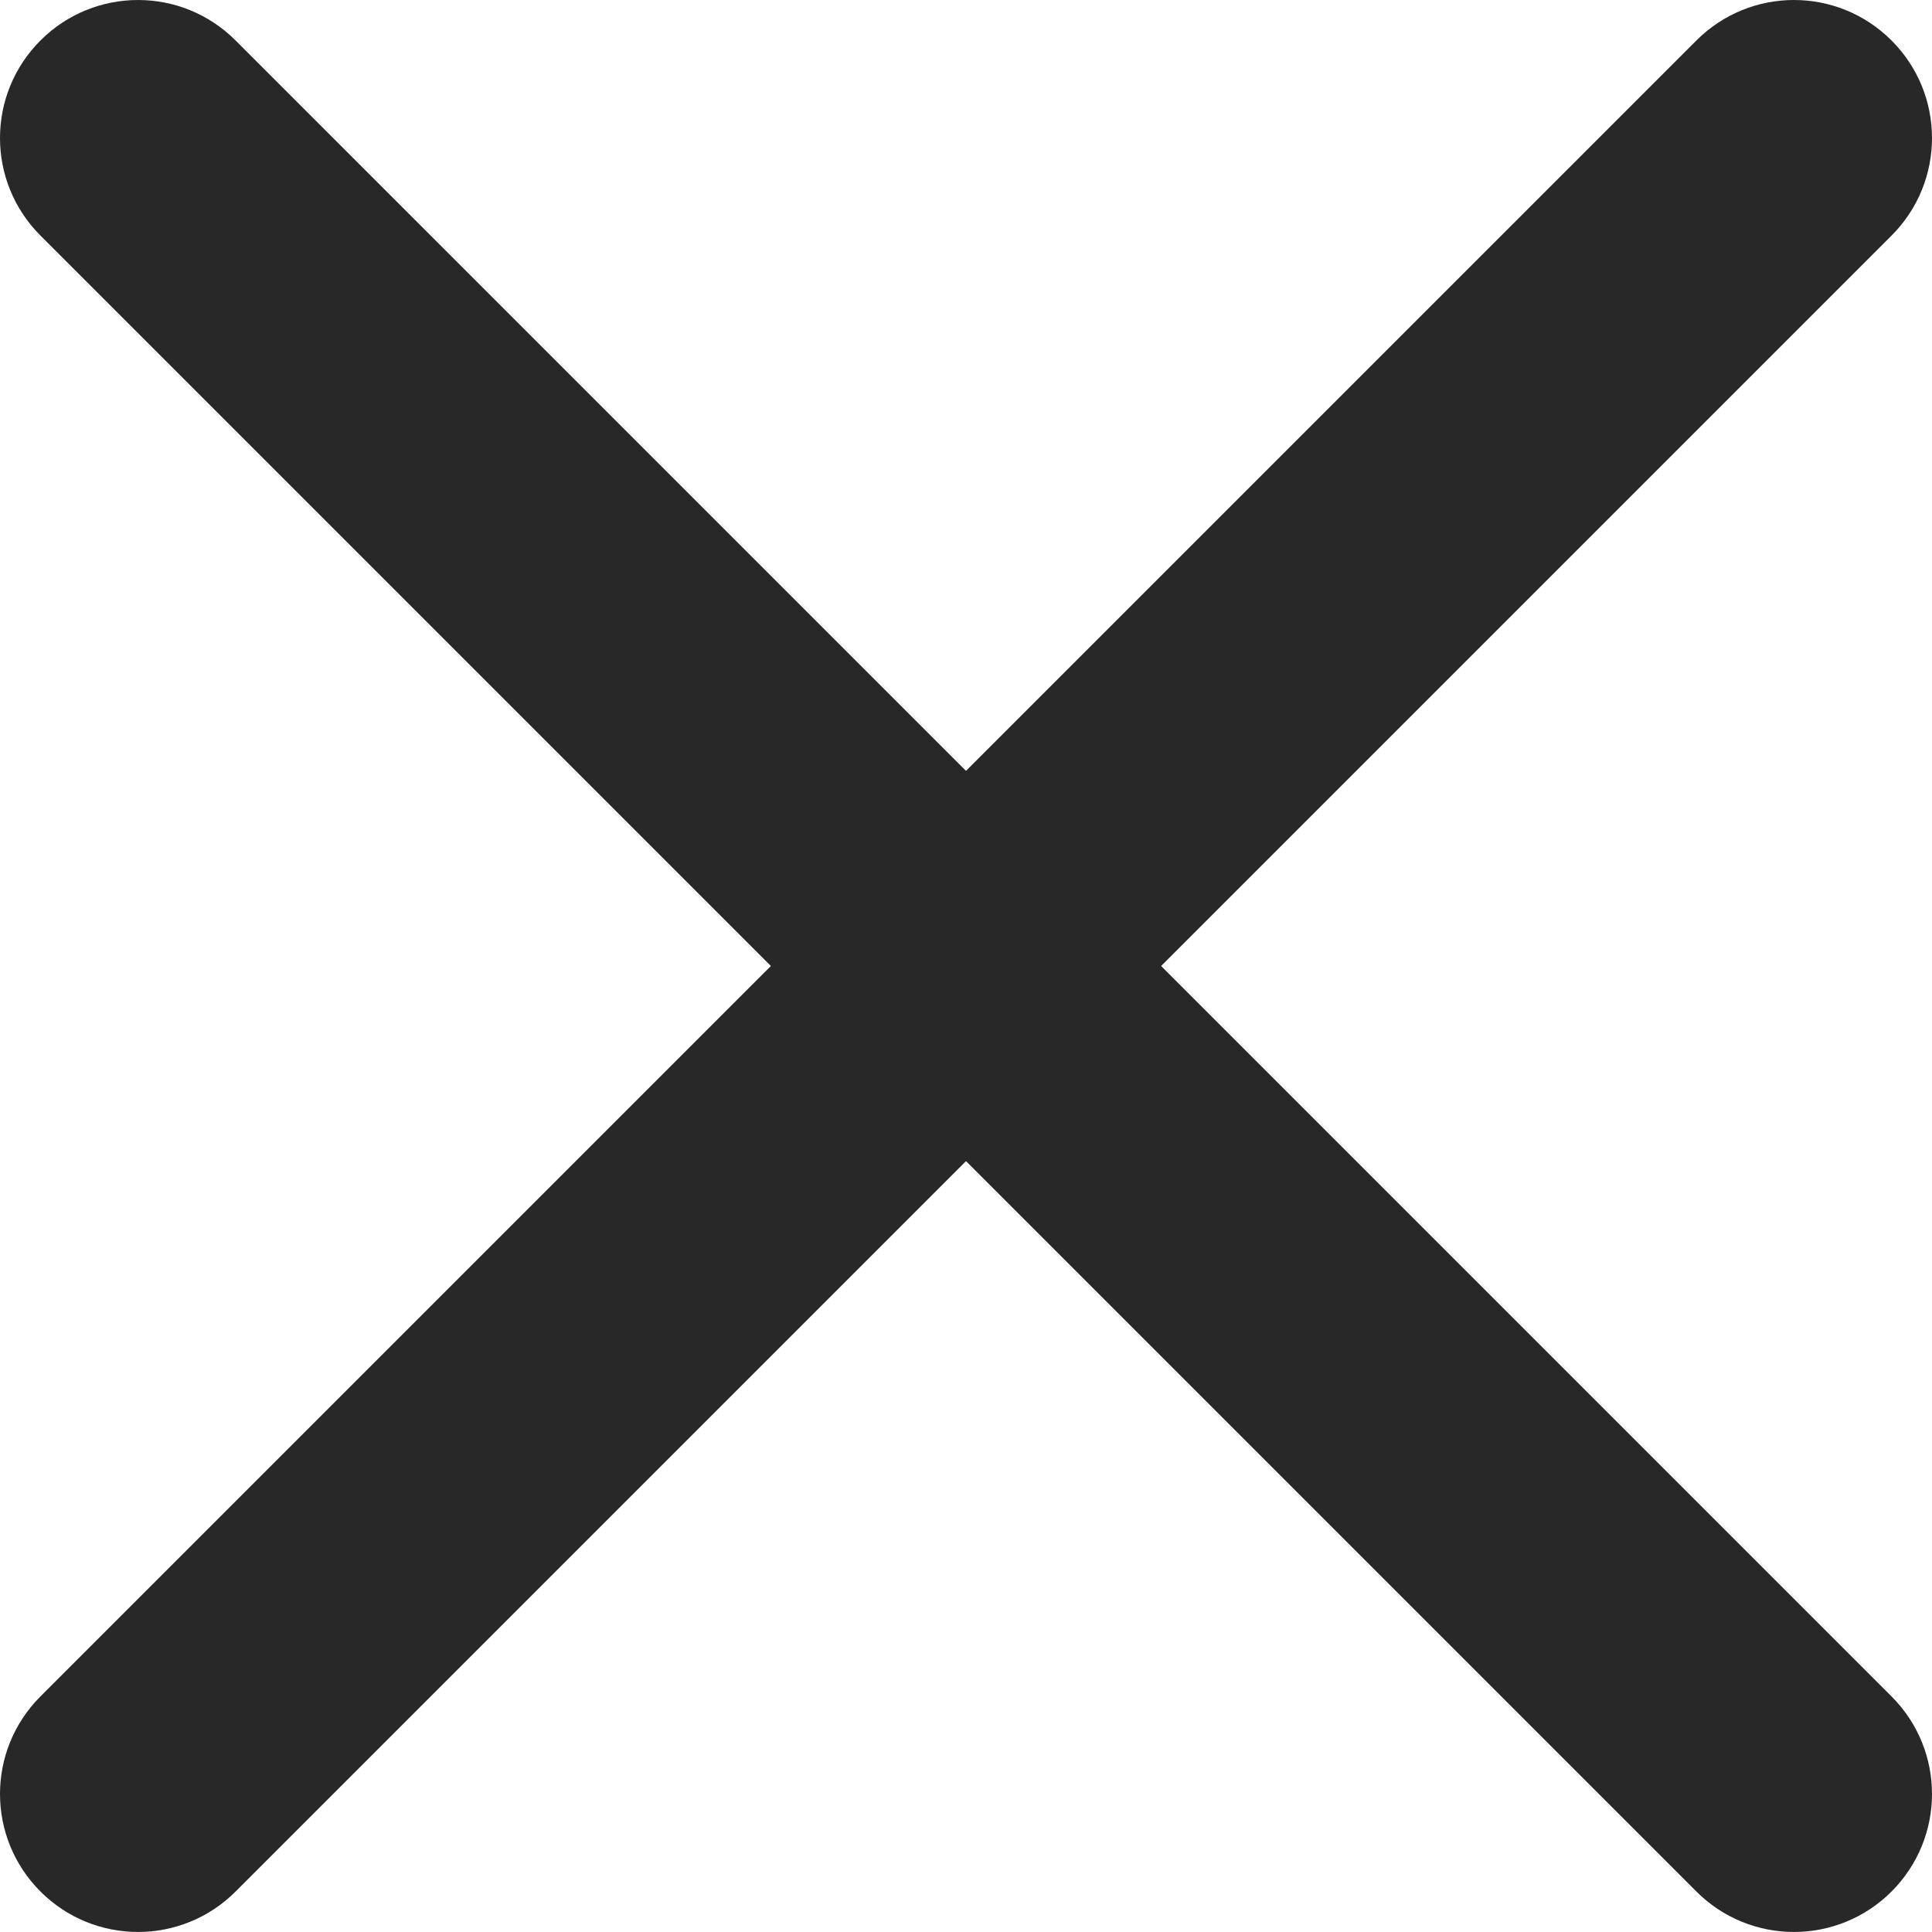
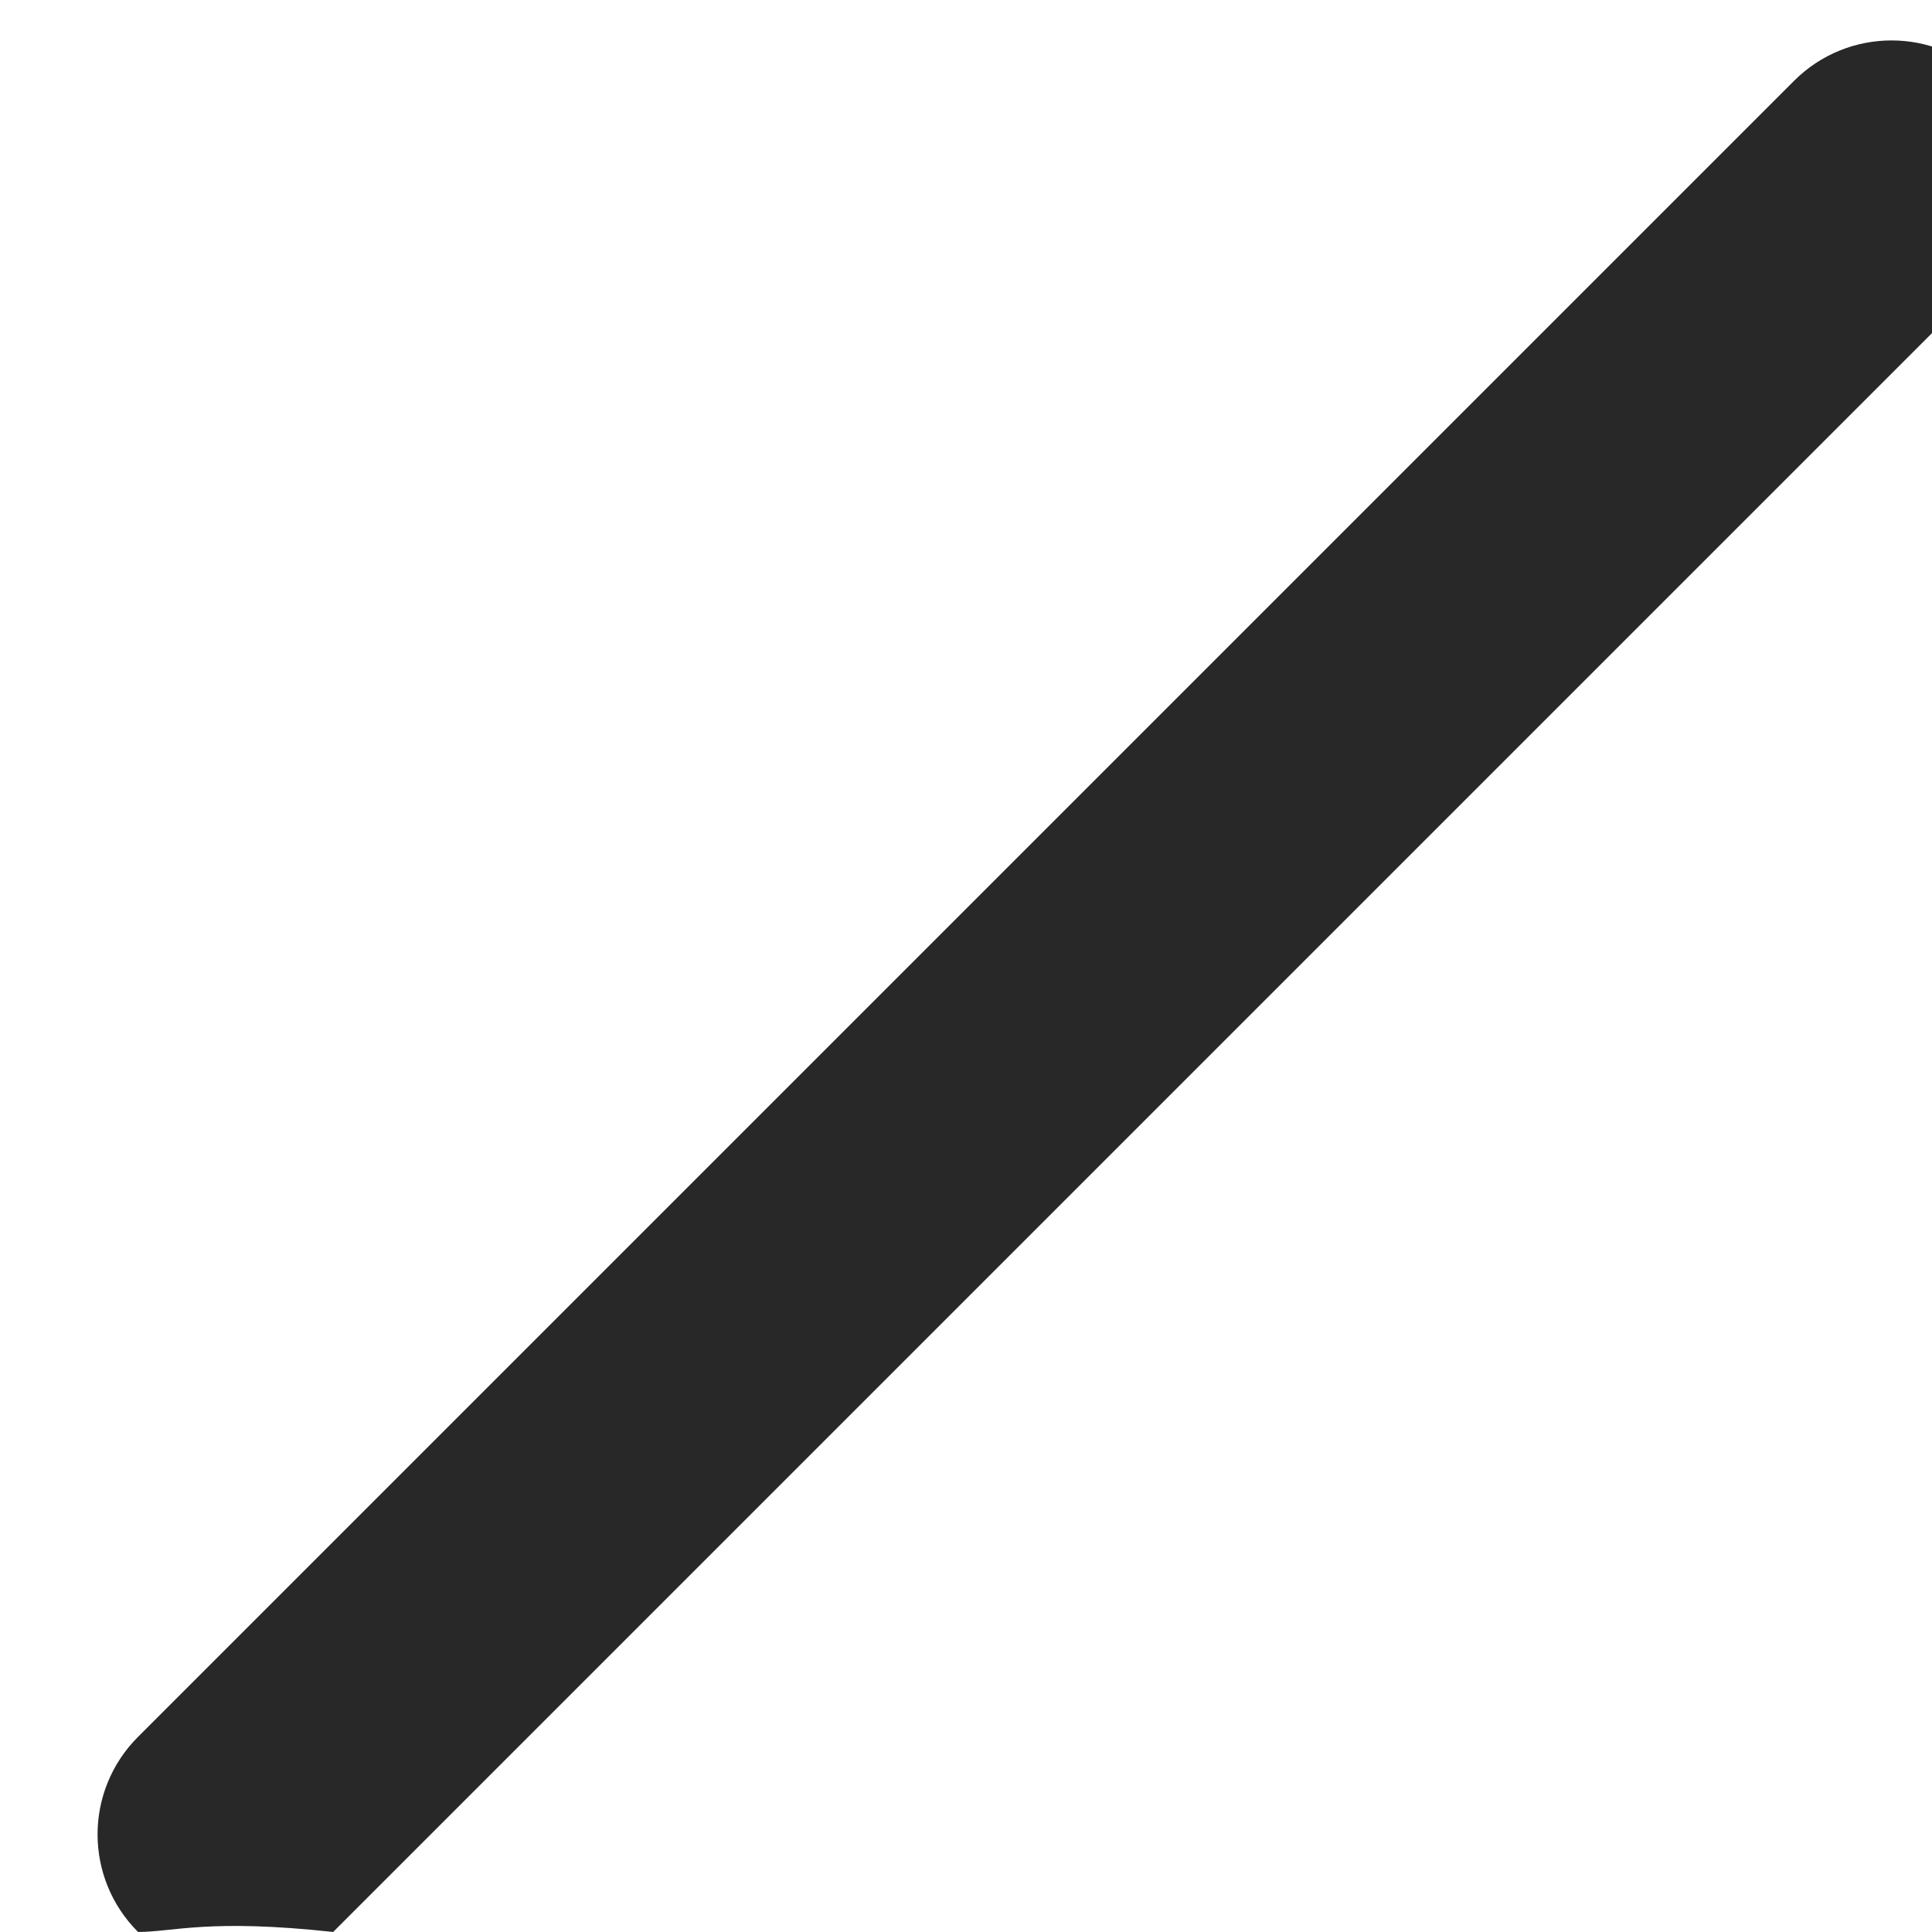
<svg xmlns="http://www.w3.org/2000/svg" version="1.1" id="Layer_1" x="0px" y="0px" width="535.52px" height="535.51px" viewBox="38.24 128.24 535.52 535.51" enable-background="new 38.24 128.24 535.52 535.51" xml:space="preserve" fill="#282828">
  <g>
    <path d="M76.5,166.5l459,459" />
-     <path d="M535.5,663.75c-9.792,0-19.584-3.748-27.043-11.207l-459-459c-14.956-14.956-14.956-39.13,0-54.086   c14.956-14.956,39.13-14.956,54.086,0l459,459c14.955,14.956,14.955,39.13,0,54.086C555.084,660.001,545.292,663.75,535.5,663.75   L535.5,663.75z M535.5,166.5l-459,459" />
-     <path d="M76.5,663.75c-9.792,0-19.584-3.748-27.043-11.207c-14.956-14.956-14.956-39.13,0-54.086l459-459   c14.956-14.956,39.13-14.956,54.086,0c14.955,14.956,14.955,39.13,0,54.086l-459,459C96.084,660.001,86.292,663.75,76.5,663.75   L76.5,663.75z" />
+     <path d="M76.5,663.75c-14.956-14.956-14.956-39.13,0-54.086l459-459   c14.956-14.956,39.13-14.956,54.086,0c14.955,14.956,14.955,39.13,0,54.086l-459,459C96.084,660.001,86.292,663.75,76.5,663.75   L76.5,663.75z" />
  </g>
</svg>